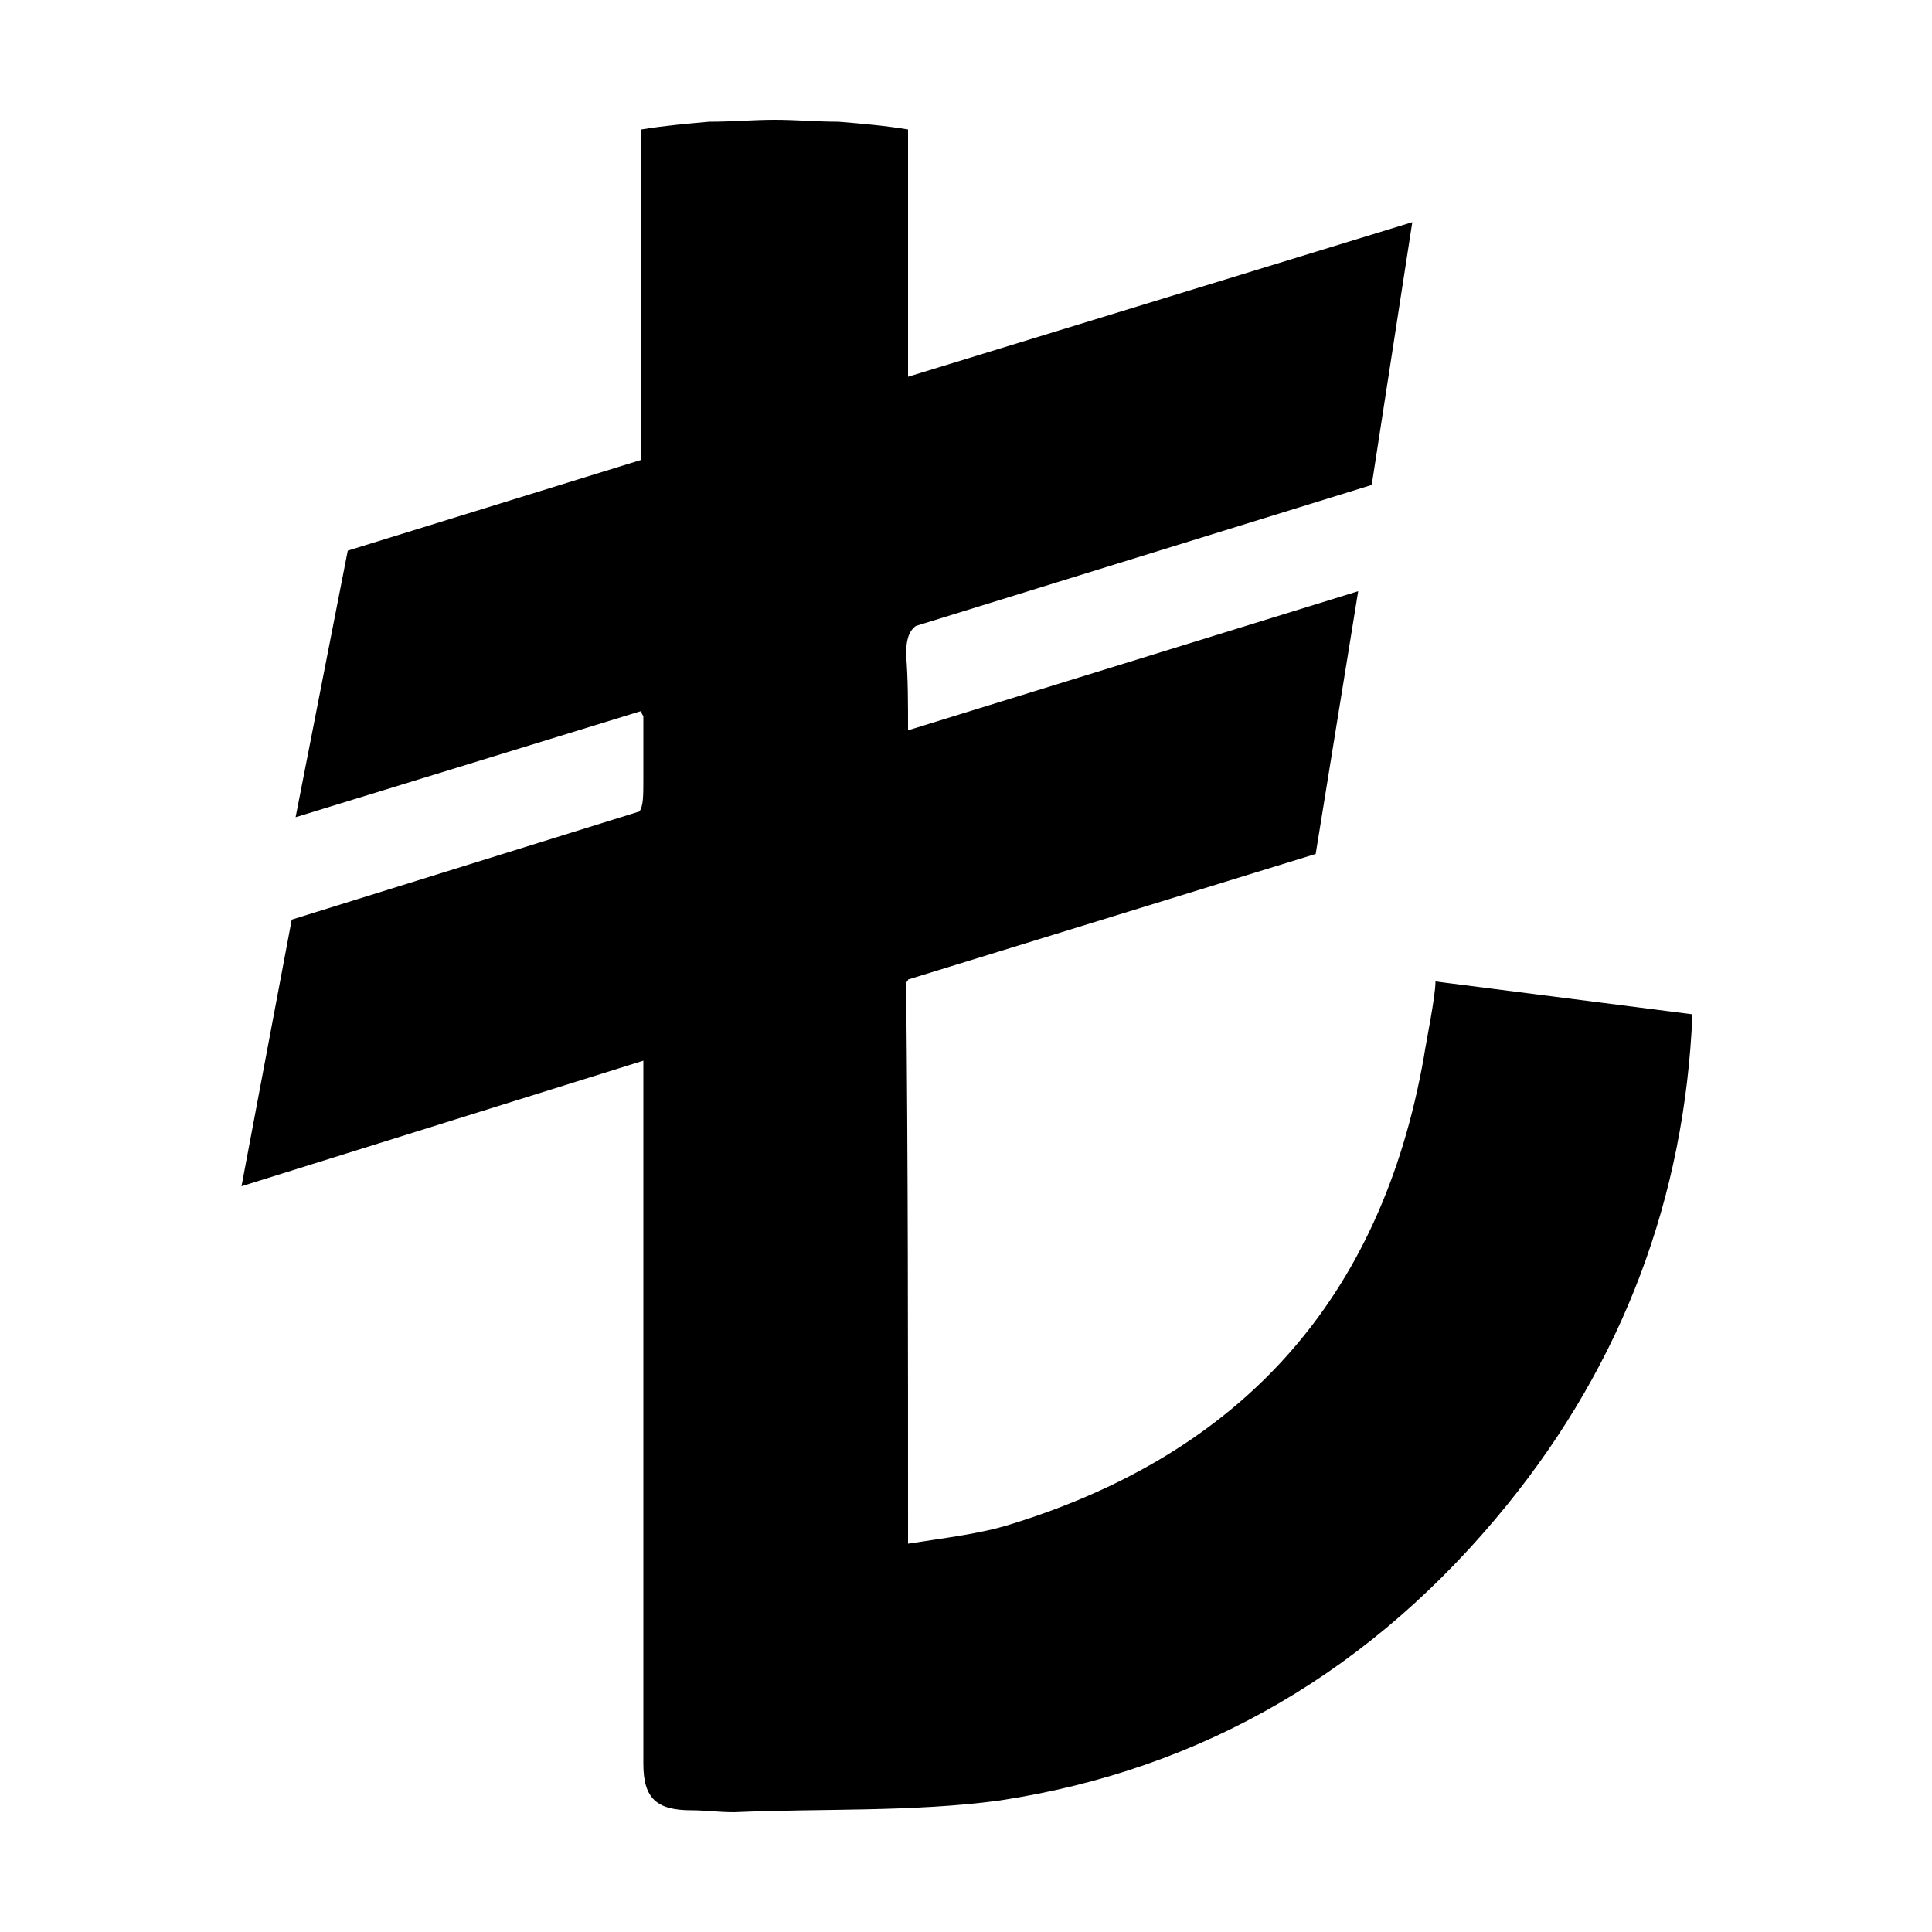
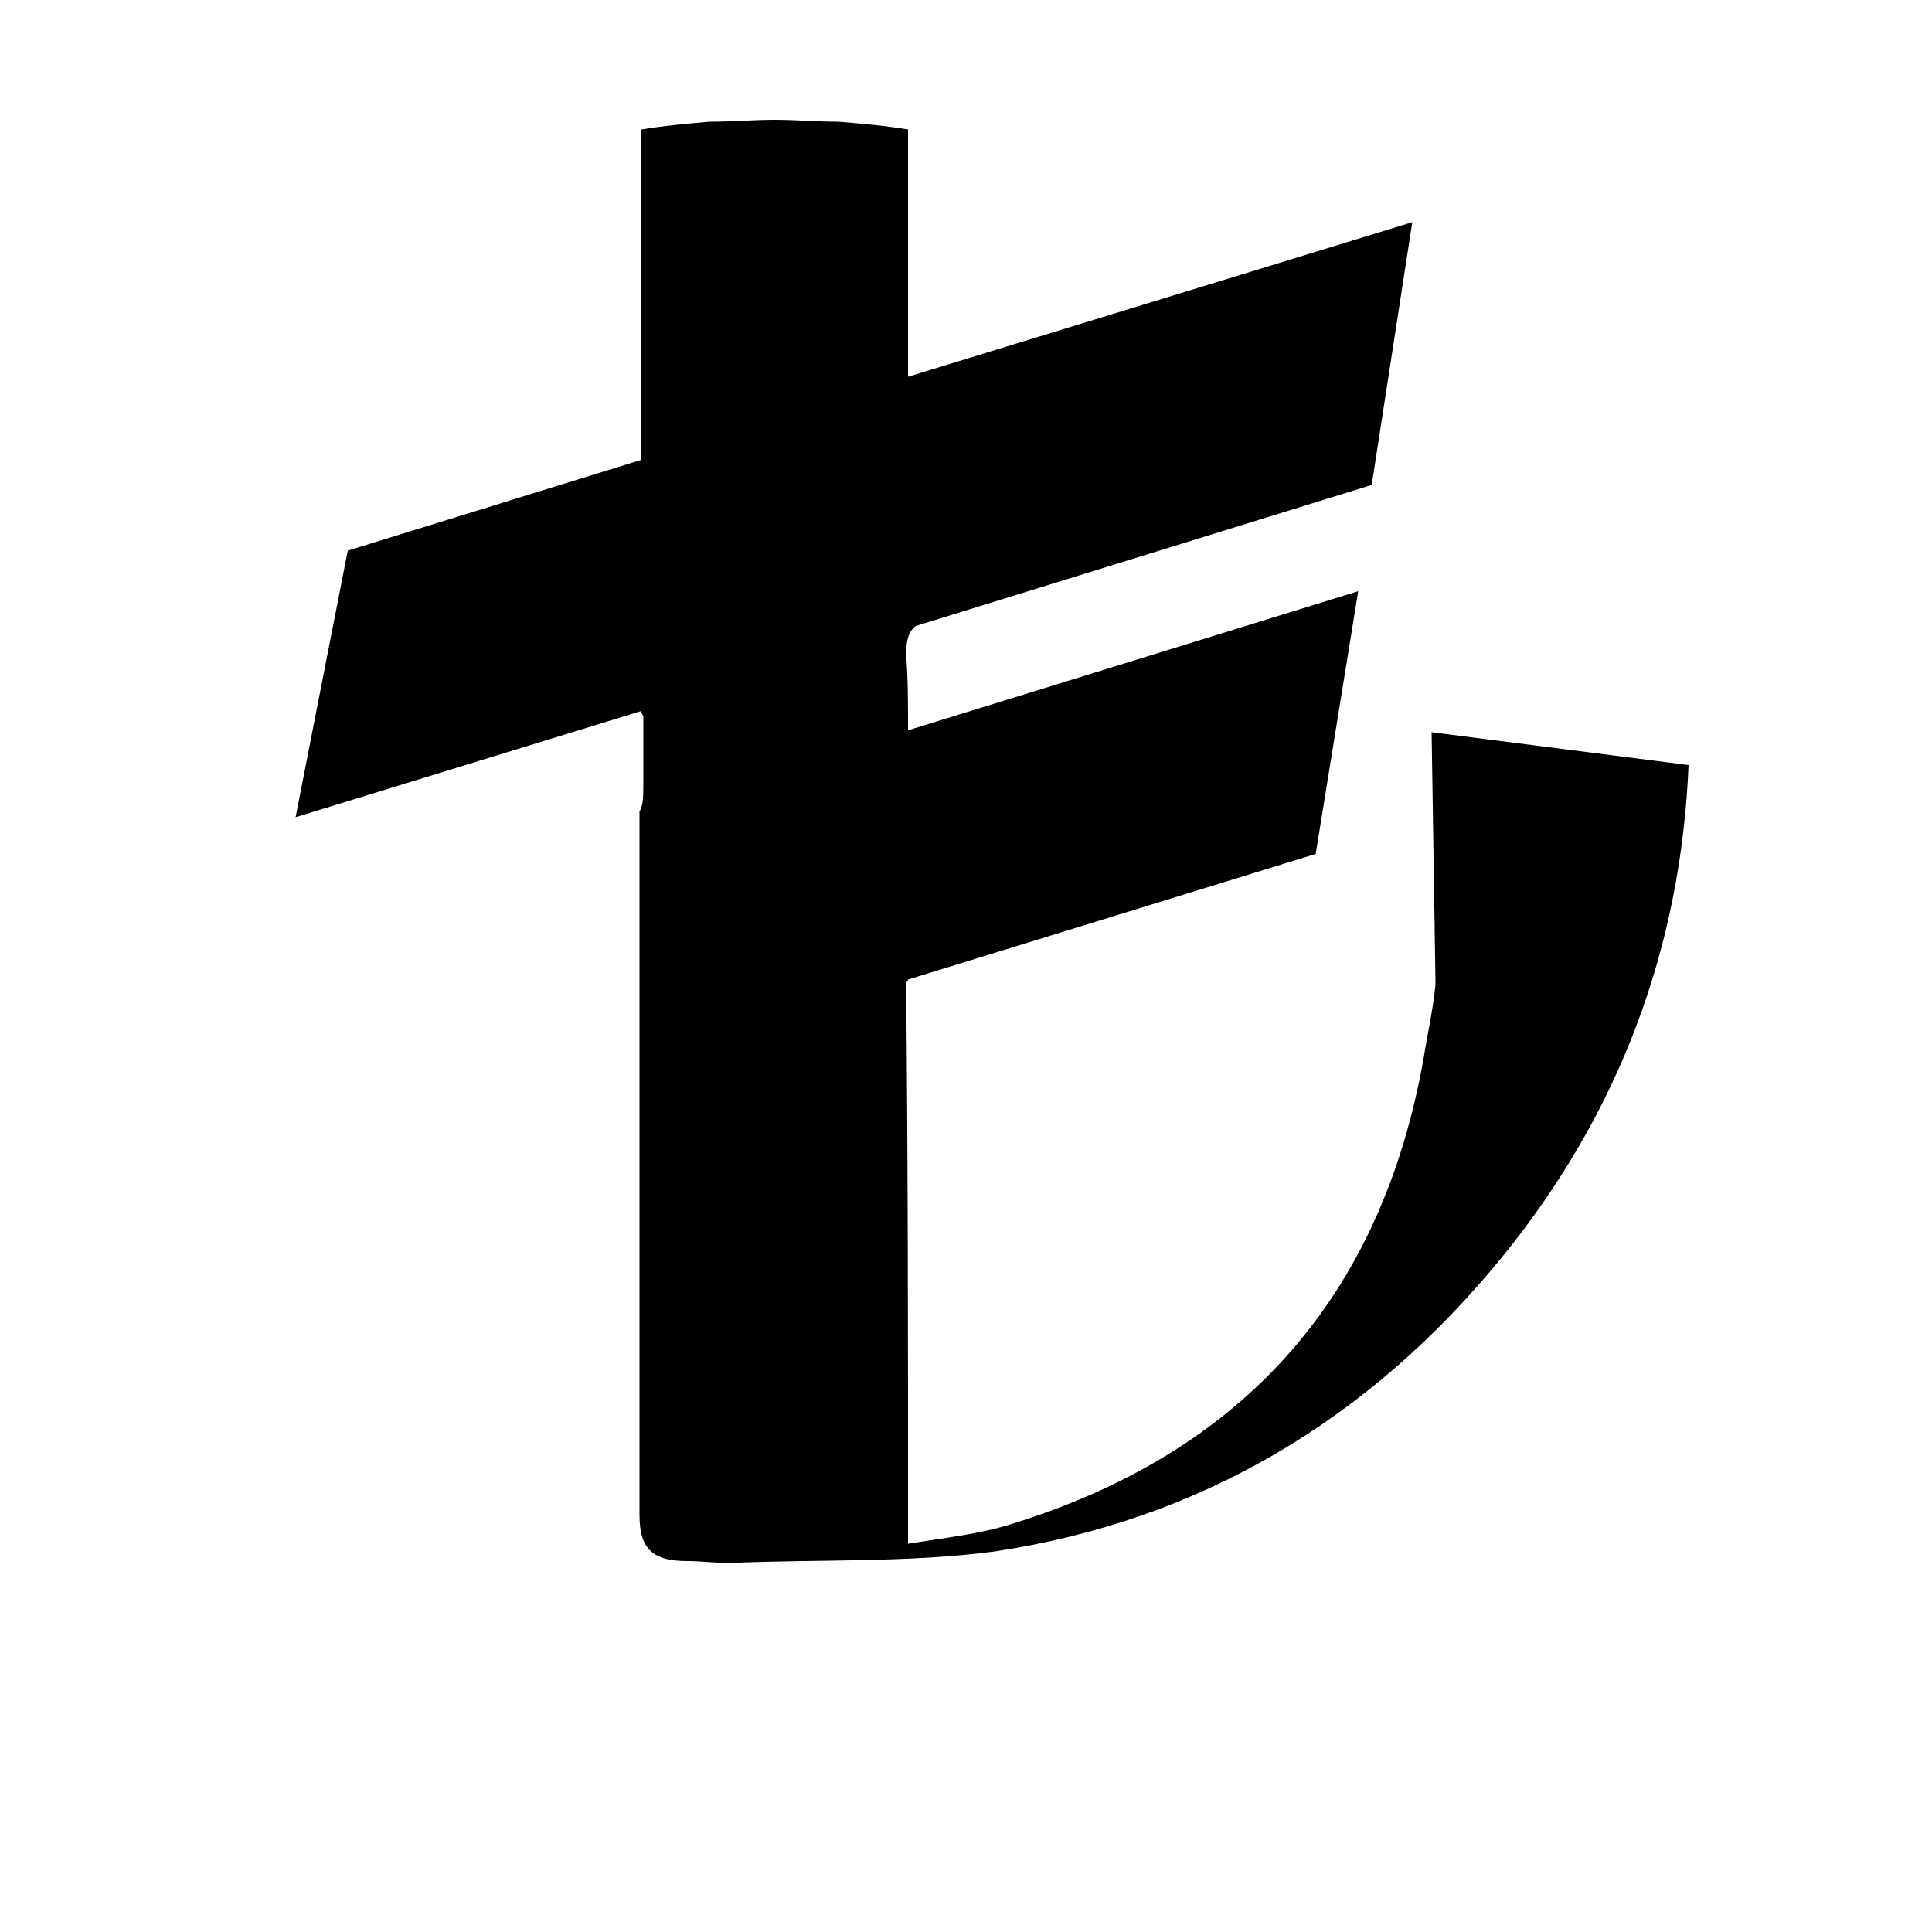
<svg xmlns="http://www.w3.org/2000/svg" width="64" height="64" viewBox="0 0 1000 1000">
-   <path d="M743 508c0 8-5 32-6 39-22 125-94 205-214 242-16 5-34 7-53 10v-9c0-93 0-187-1-281 0-1 1-1 1-2l211-65 22-136-233 72c0-14 0-27-1-39 0-7 1-12 5-15l236-73 21-136-261 80V67c-12-2-24-3-36-4-11 0-22-1-33-1s-22 1-34 1c-11 1-23 2-35 4v171l-152 47-27 138 179-55c0 2 1 2 1 3v32c0 9 0 14-2 17l-180 56-26 138 208-65v364c0 18 7 24 25 24 7 0 14 1 22 1 45-2 92 0 137-6 106-16 194-68 263-153 60-74 92-159 96-254l-133-17z" />
+   <path d="M743 508c0 8-5 32-6 39-22 125-94 205-214 242-16 5-34 7-53 10v-9c0-93 0-187-1-281 0-1 1-1 1-2l211-65 22-136-233 72c0-14 0-27-1-39 0-7 1-12 5-15l236-73 21-136-261 80V67c-12-2-24-3-36-4-11 0-22-1-33-1s-22 1-34 1c-11 1-23 2-35 4v171l-152 47-27 138 179-55c0 2 1 2 1 3v32c0 9 0 14-2 17v364c0 18 7 24 25 24 7 0 14 1 22 1 45-2 92 0 137-6 106-16 194-68 263-153 60-74 92-159 96-254l-133-17z" />
</svg>